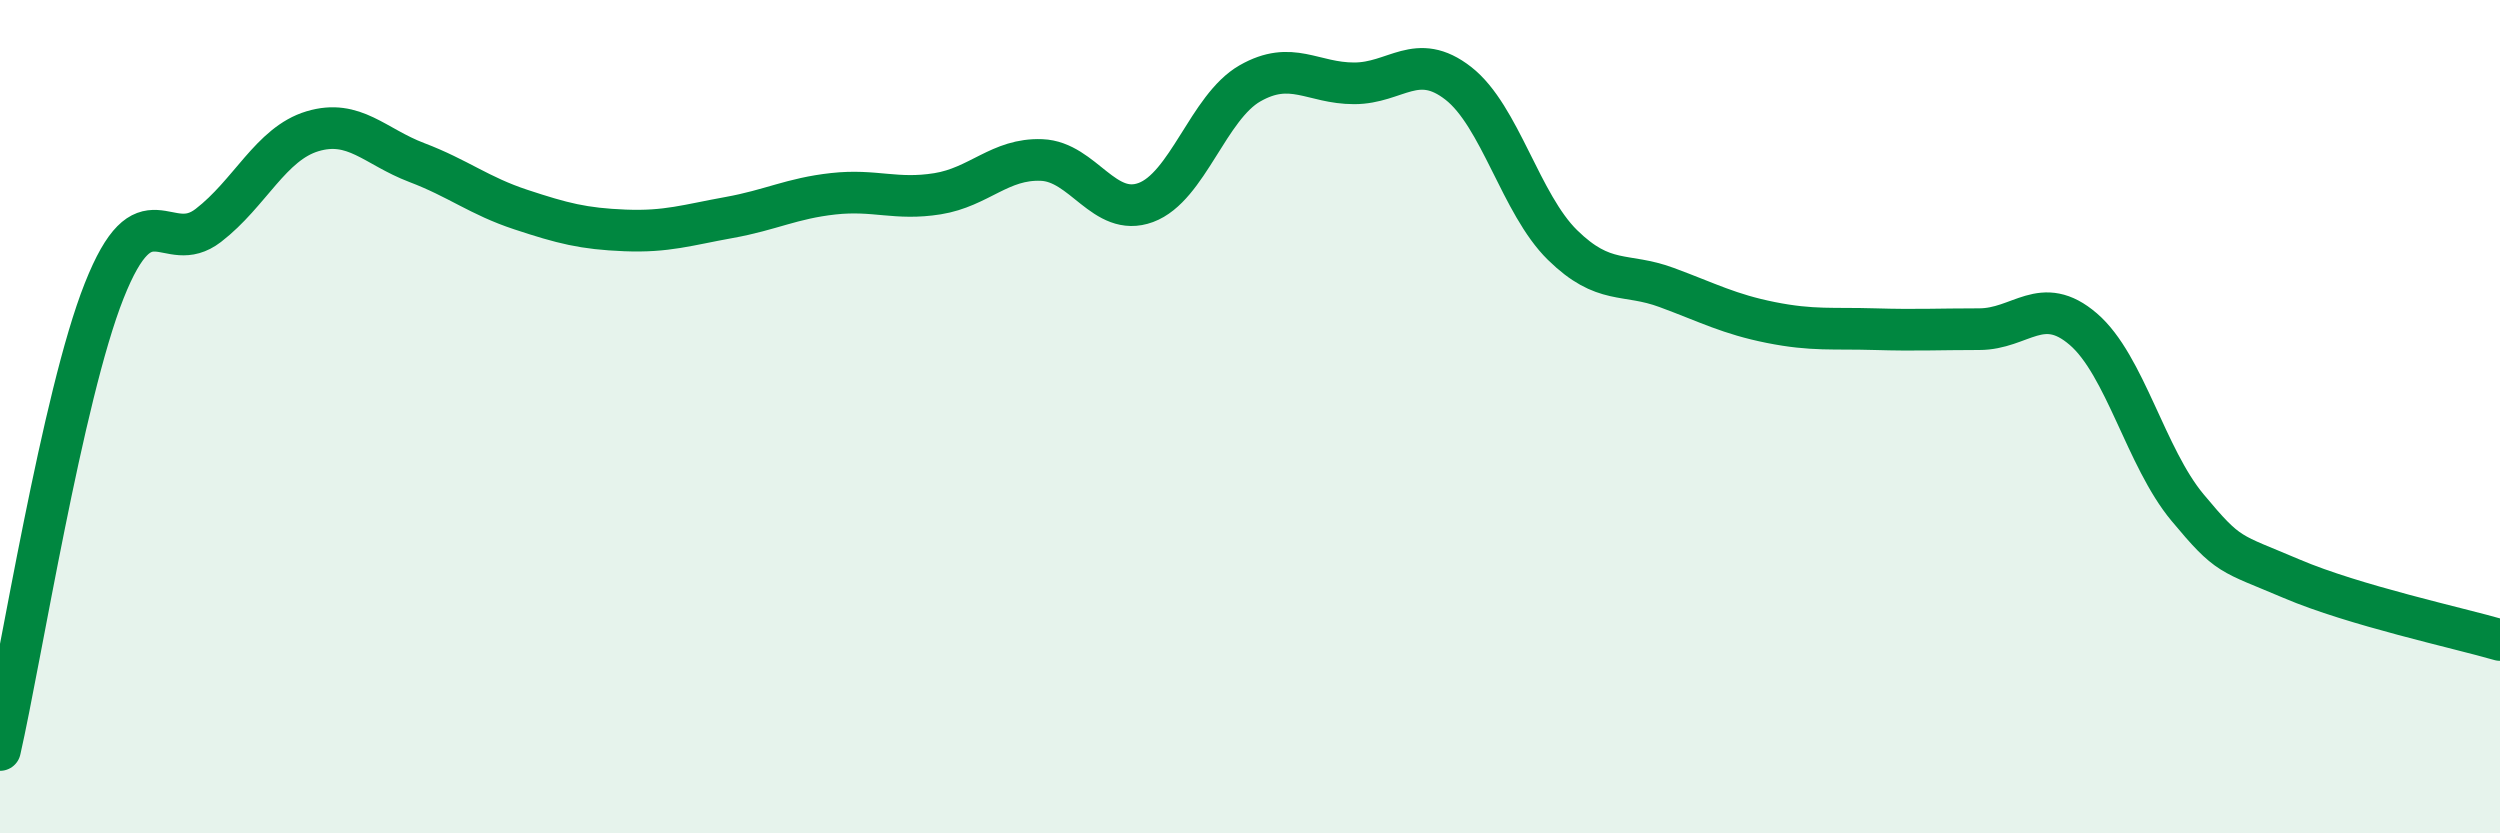
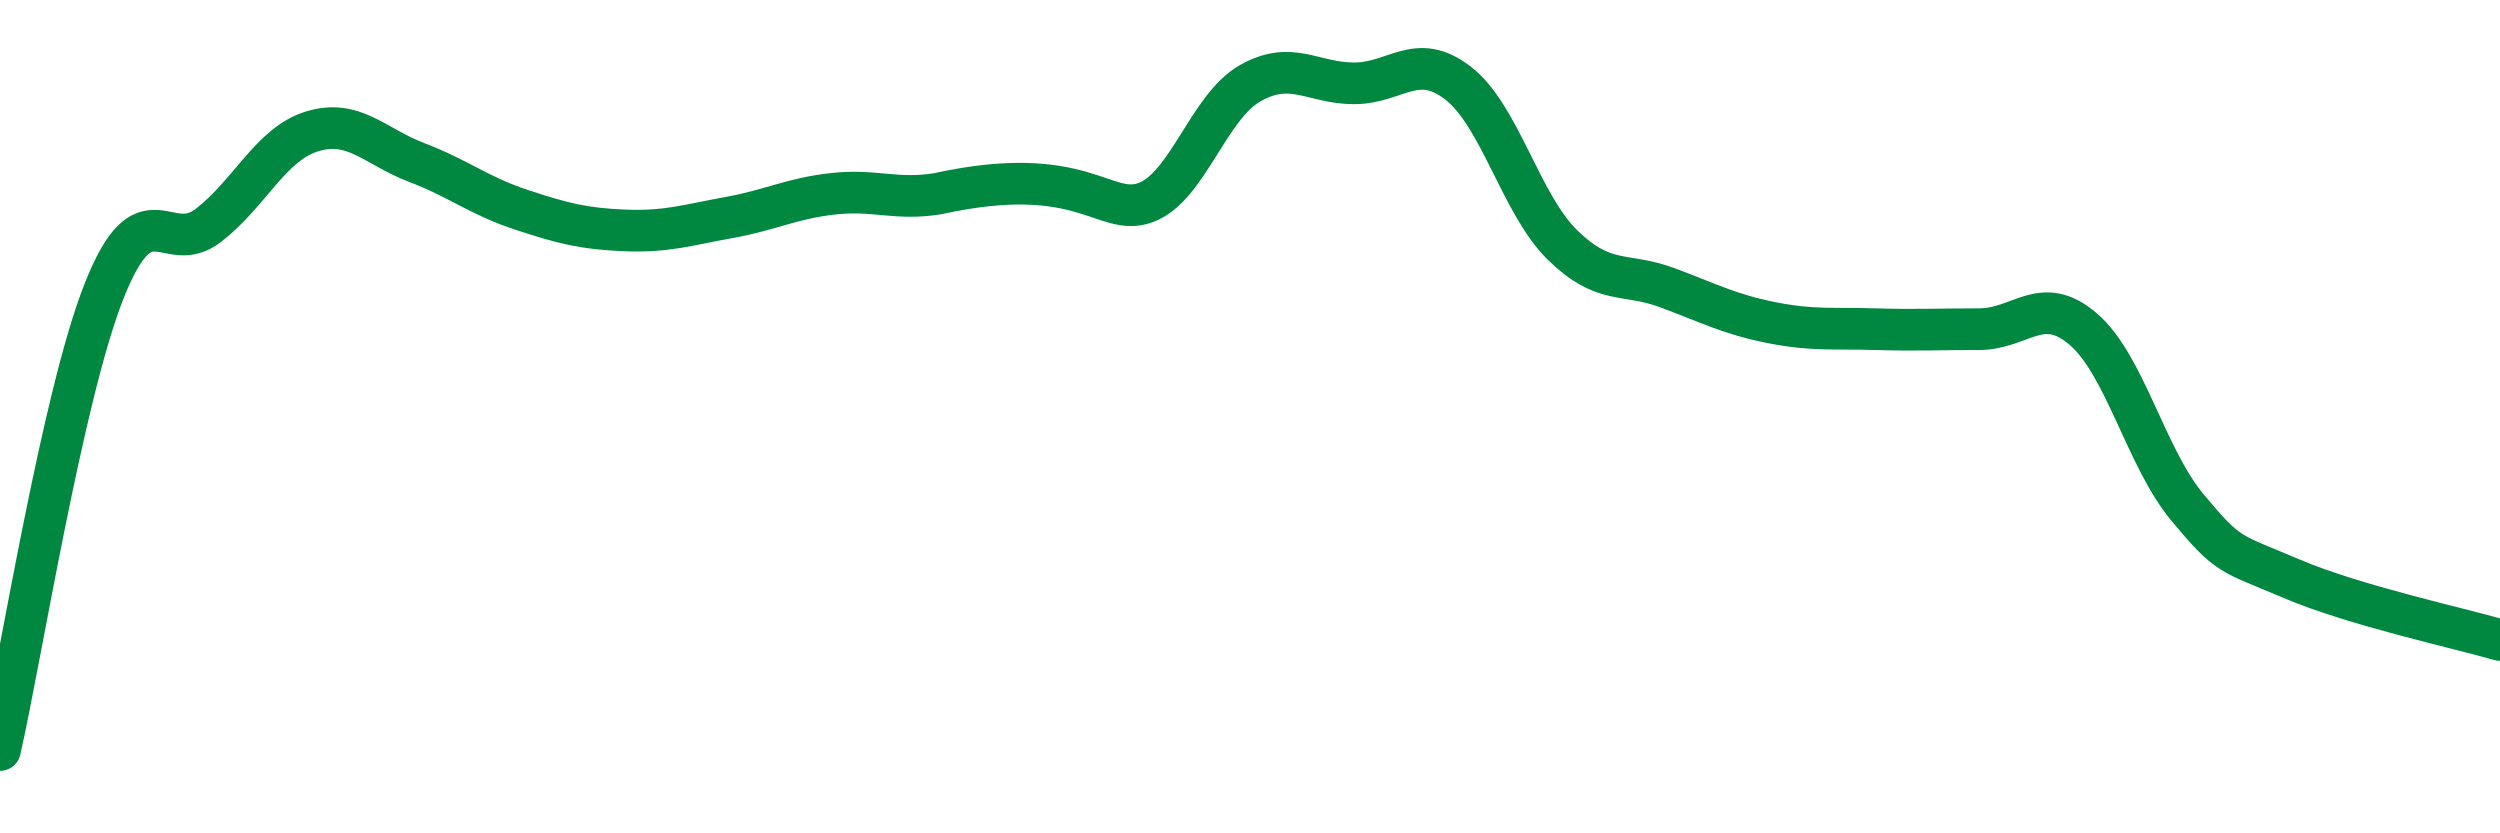
<svg xmlns="http://www.w3.org/2000/svg" width="60" height="20" viewBox="0 0 60 20">
-   <path d="M 0,18 C 0.5,15.8 1.5,9.5 2.5,6.98 C 3.5,4.46 4,6.18 5,5.41 C 6,4.64 6.5,3.45 7.5,3.15 C 8.5,2.85 9,3.52 10,3.9 C 11,4.28 11.5,4.7 12.5,5.03 C 13.5,5.36 14,5.49 15,5.53 C 16,5.57 16.5,5.4 17.5,5.22 C 18.5,5.04 19,4.76 20,4.65 C 21,4.54 21.5,4.81 22.5,4.65 C 23.5,4.49 24,3.8 25,3.84 C 26,3.88 26.5,5.23 27.5,4.86 C 28.5,4.49 29,2.57 30,2 C 31,1.43 31.5,2 32.5,2 C 33.5,2 34,1.22 35,2 C 36,2.78 36.5,4.9 37.5,5.88 C 38.5,6.86 39,6.53 40,6.9 C 41,7.27 41.5,7.54 42.5,7.74 C 43.5,7.94 44,7.87 45,7.9 C 46,7.93 46.5,7.9 47.5,7.9 C 48.5,7.9 49,7.04 50,7.9 C 51,8.76 51.5,10.98 52.5,12.18 C 53.5,13.38 53.5,13.25 55,13.89 C 56.5,14.53 59,15.07 60,15.36L60 20L0 20Z" fill="#008740" opacity="0.1" stroke-linecap="round" stroke-linejoin="round" />
-   <path d="M 0,18 C 0.5,15.8 1.5,9.5 2.5,6.98 C 3.5,4.46 4,6.18 5,5.41 C 6,4.64 6.5,3.45 7.5,3.15 C 8.5,2.85 9,3.52 10,3.9 C 11,4.28 11.5,4.7 12.5,5.03 C 13.5,5.36 14,5.49 15,5.53 C 16,5.57 16.5,5.4 17.5,5.22 C 18.5,5.04 19,4.76 20,4.65 C 21,4.54 21.5,4.81 22.5,4.65 C 23.5,4.49 24,3.8 25,3.84 C 26,3.88 26.5,5.23 27.5,4.86 C 28.5,4.49 29,2.57 30,2 C 31,1.43 31.5,2 32.5,2 C 33.5,2 34,1.22 35,2 C 36,2.78 36.5,4.9 37.5,5.88 C 38.5,6.86 39,6.53 40,6.9 C 41,7.27 41.5,7.54 42.5,7.74 C 43.5,7.94 44,7.87 45,7.9 C 46,7.93 46.5,7.9 47.5,7.9 C 48.5,7.9 49,7.04 50,7.9 C 51,8.76 51.5,10.98 52.5,12.18 C 53.5,13.38 53.5,13.25 55,13.89 C 56.5,14.53 59,15.07 60,15.36" stroke="#008740" stroke-width="1" fill="none" stroke-linecap="round" stroke-linejoin="round" />
+   <path d="M 0,18 C 0.5,15.8 1.5,9.5 2.5,6.98 C 3.5,4.46 4,6.18 5,5.41 C 6,4.64 6.5,3.45 7.5,3.15 C 8.5,2.85 9,3.52 10,3.9 C 11,4.28 11.5,4.7 12.5,5.03 C 13.5,5.36 14,5.49 15,5.53 C 16,5.57 16.5,5.4 17.5,5.22 C 18.5,5.04 19,4.76 20,4.65 C 21,4.54 21.5,4.81 22.5,4.65 C 26,3.88 26.5,5.23 27.5,4.86 C 28.5,4.49 29,2.57 30,2 C 31,1.43 31.5,2 32.5,2 C 33.5,2 34,1.22 35,2 C 36,2.78 36.5,4.9 37.5,5.88 C 38.5,6.86 39,6.53 40,6.9 C 41,7.27 41.5,7.54 42.5,7.74 C 43.5,7.94 44,7.87 45,7.9 C 46,7.93 46.5,7.9 47.5,7.9 C 48.5,7.9 49,7.04 50,7.9 C 51,8.76 51.5,10.98 52.5,12.18 C 53.5,13.38 53.5,13.25 55,13.89 C 56.5,14.53 59,15.07 60,15.36" stroke="#008740" stroke-width="1" fill="none" stroke-linecap="round" stroke-linejoin="round" />
</svg>